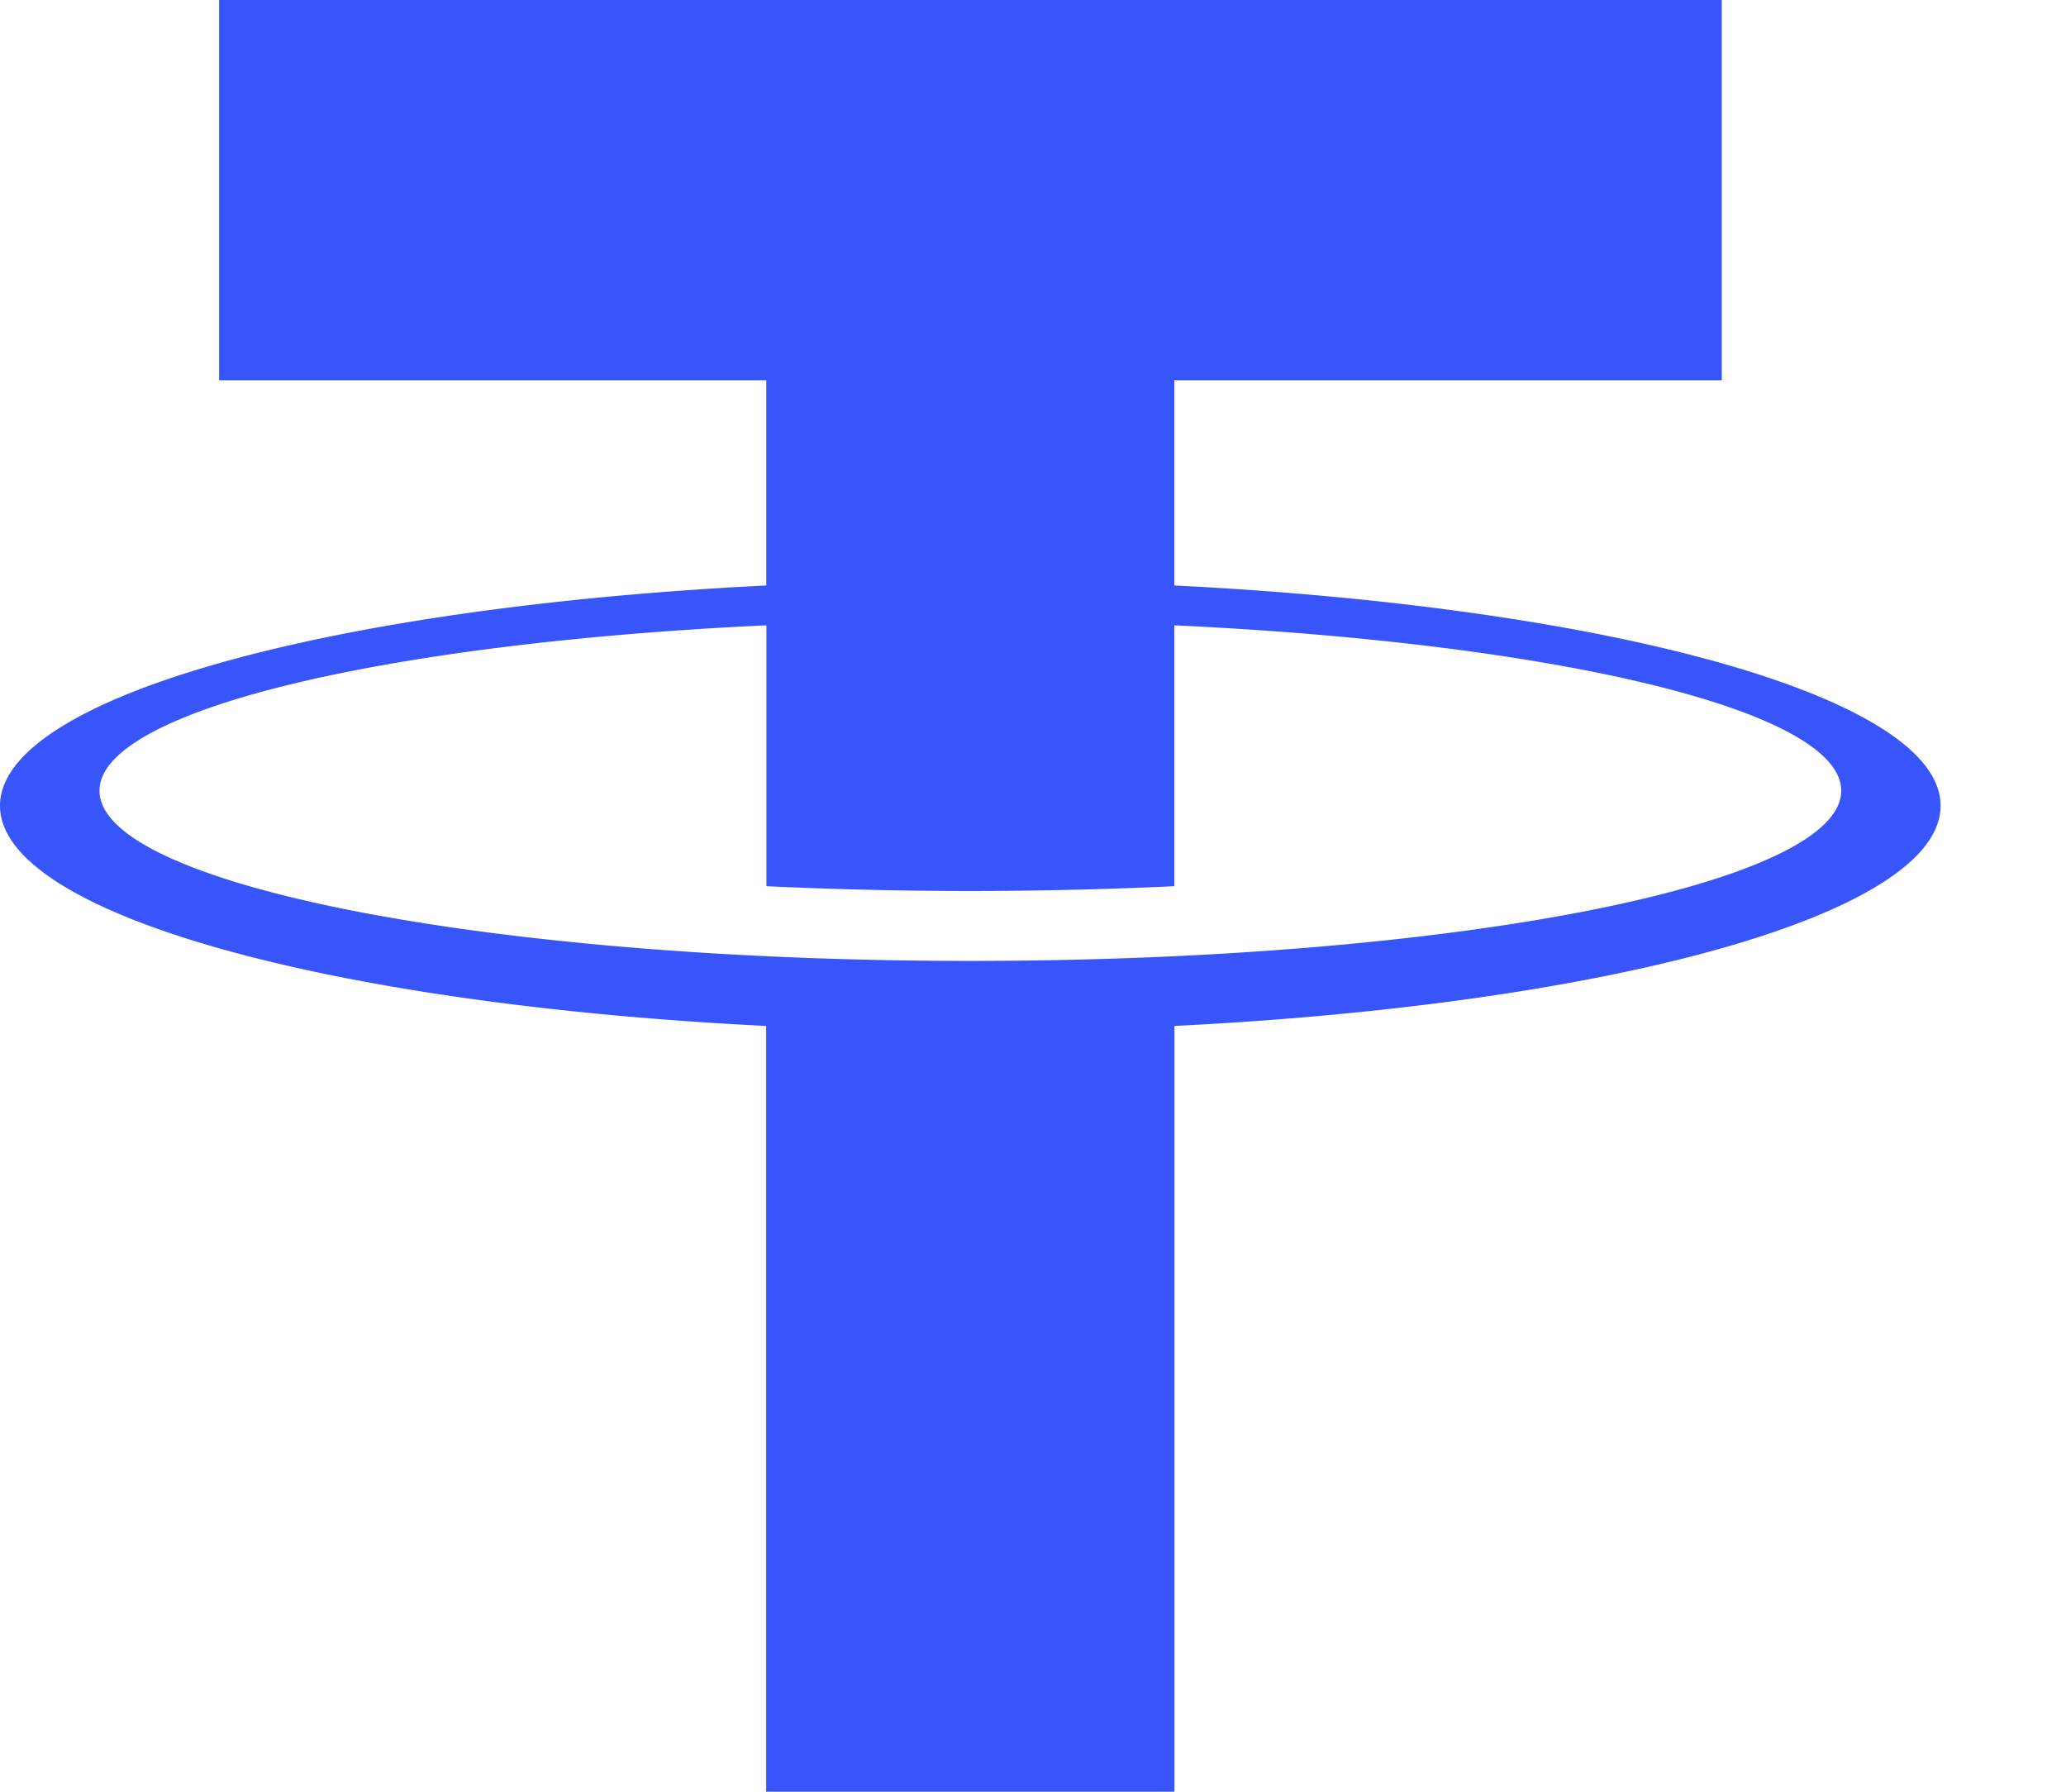
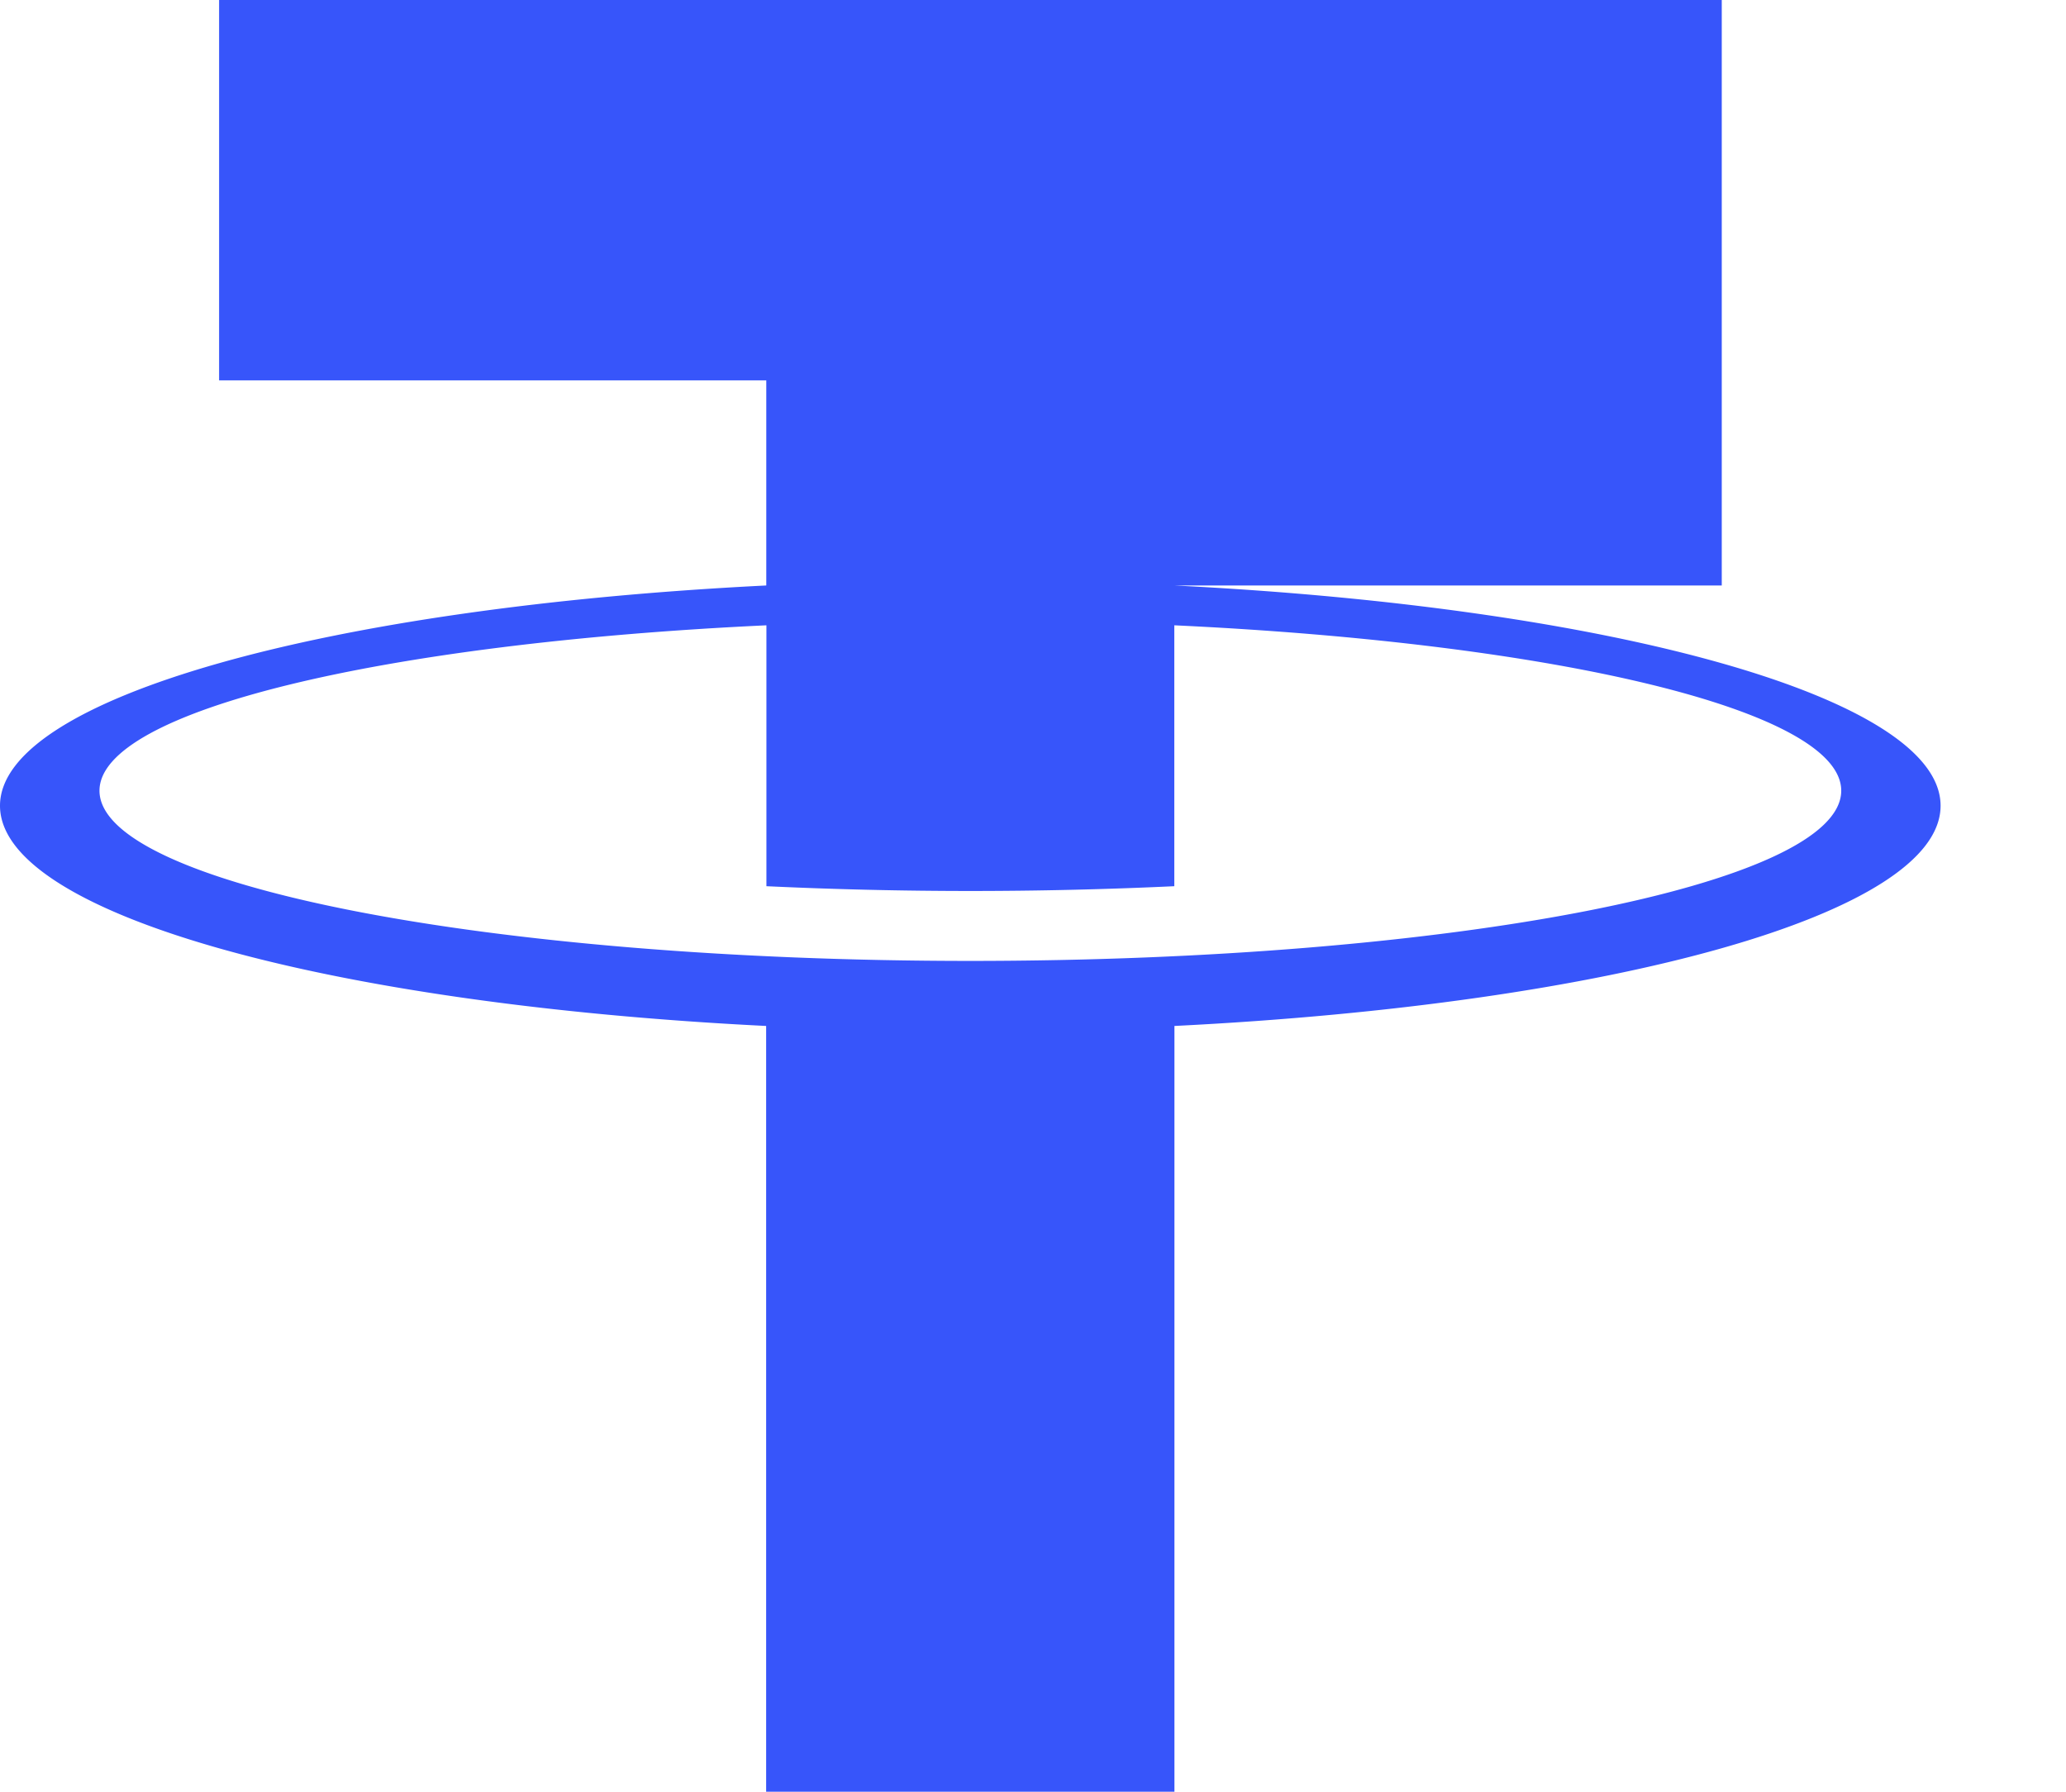
<svg xmlns="http://www.w3.org/2000/svg" t="1750765421982" class="icon" viewBox="0 0 1181 1024" version="1.1" p-id="83551" width="230.664" height="200">
-   <path d="M671.271 334.612c250.329 12.445 438.036 64.118 438.036 125.873 0 61.834-187.707 113.428-437.957 125.873V1024H437.957V586.358C187.707 573.913 0 522.318 0 460.485c0-61.755 187.707-113.428 438.036-125.873V217.403H125.243V0h858.979v217.403h-312.95v117.209z m0 22.764v149.11a2495.41 2495.41 0 0 1-233.157 0v-149.11c-218.742 10.24-381.243 48.68-381.243 94.523 0 53.72 222.917 97.28 497.822 97.28s497.821-43.56 497.821-97.28c0-45.844-162.58-84.283-381.243-94.523z" p-id="83552" fill="#3755fa" />
+   <path d="M671.271 334.612c250.329 12.445 438.036 64.118 438.036 125.873 0 61.834-187.707 113.428-437.957 125.873V1024H437.957V586.358C187.707 573.913 0 522.318 0 460.485c0-61.755 187.707-113.428 438.036-125.873V217.403H125.243V0h858.979v217.403v117.209z m0 22.764v149.11a2495.41 2495.41 0 0 1-233.157 0v-149.11c-218.742 10.24-381.243 48.68-381.243 94.523 0 53.72 222.917 97.28 497.822 97.28s497.821-43.56 497.821-97.28c0-45.844-162.58-84.283-381.243-94.523z" p-id="83552" fill="#3755fa" />
</svg>